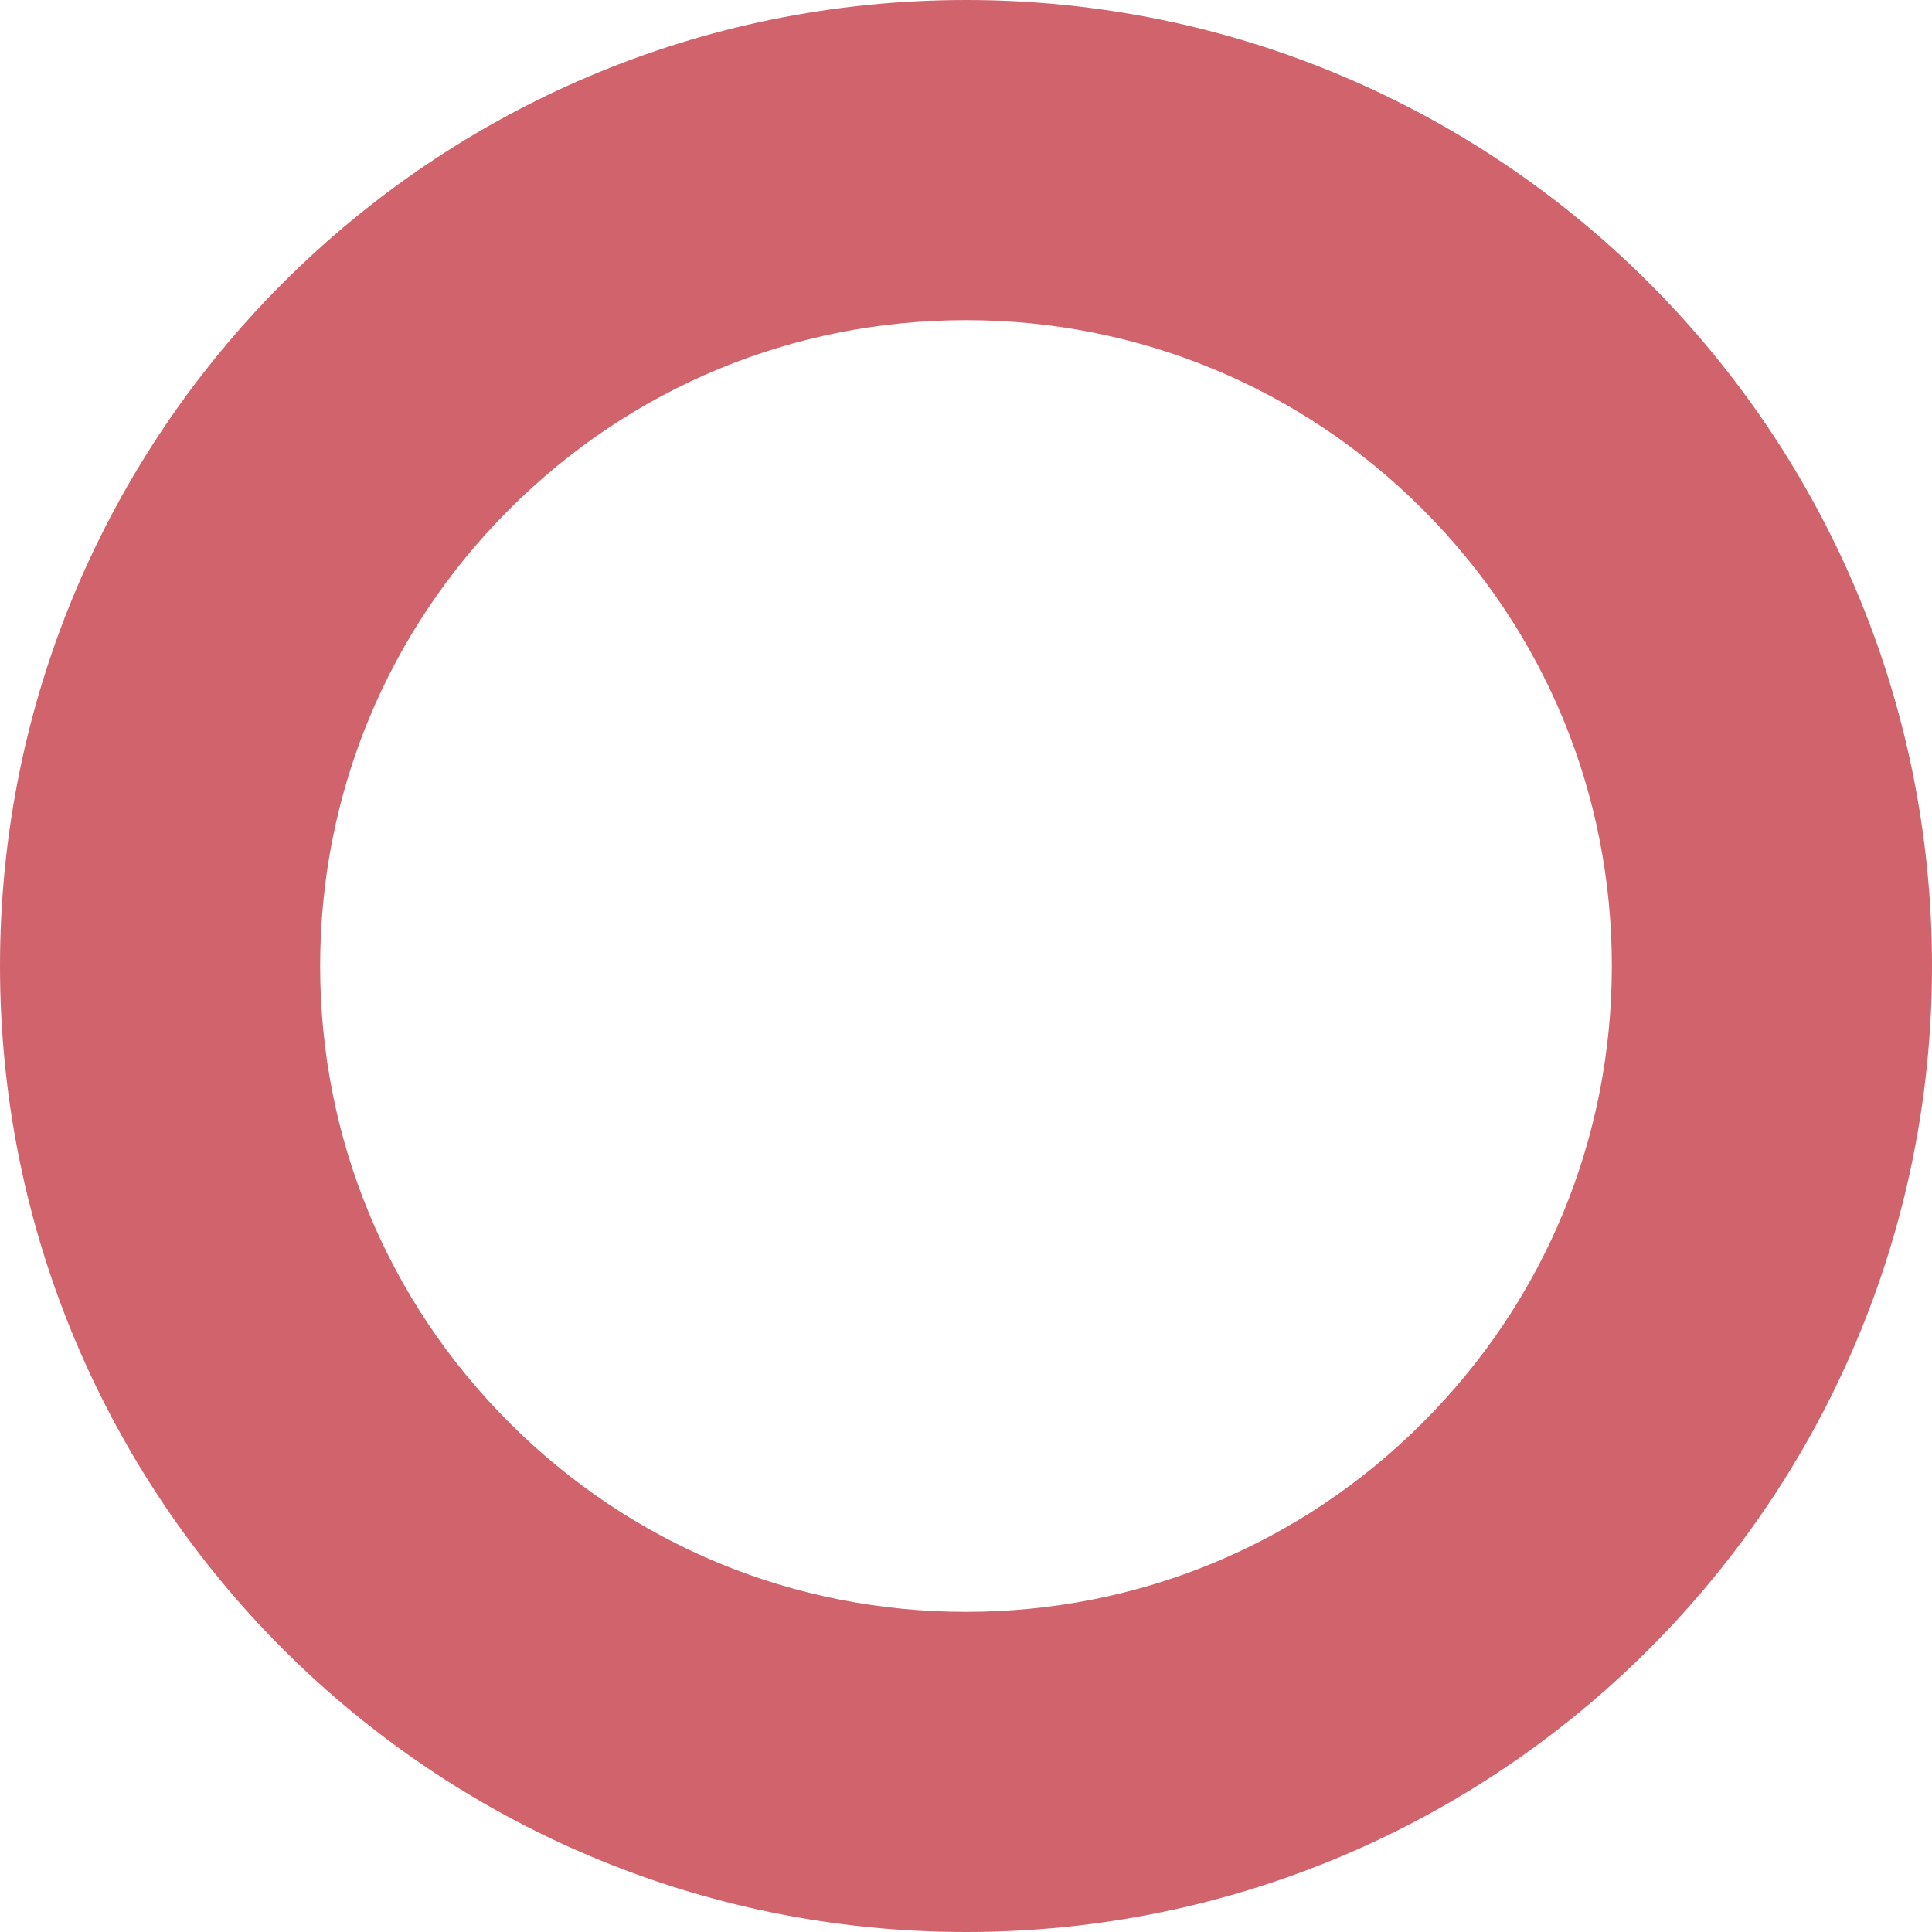
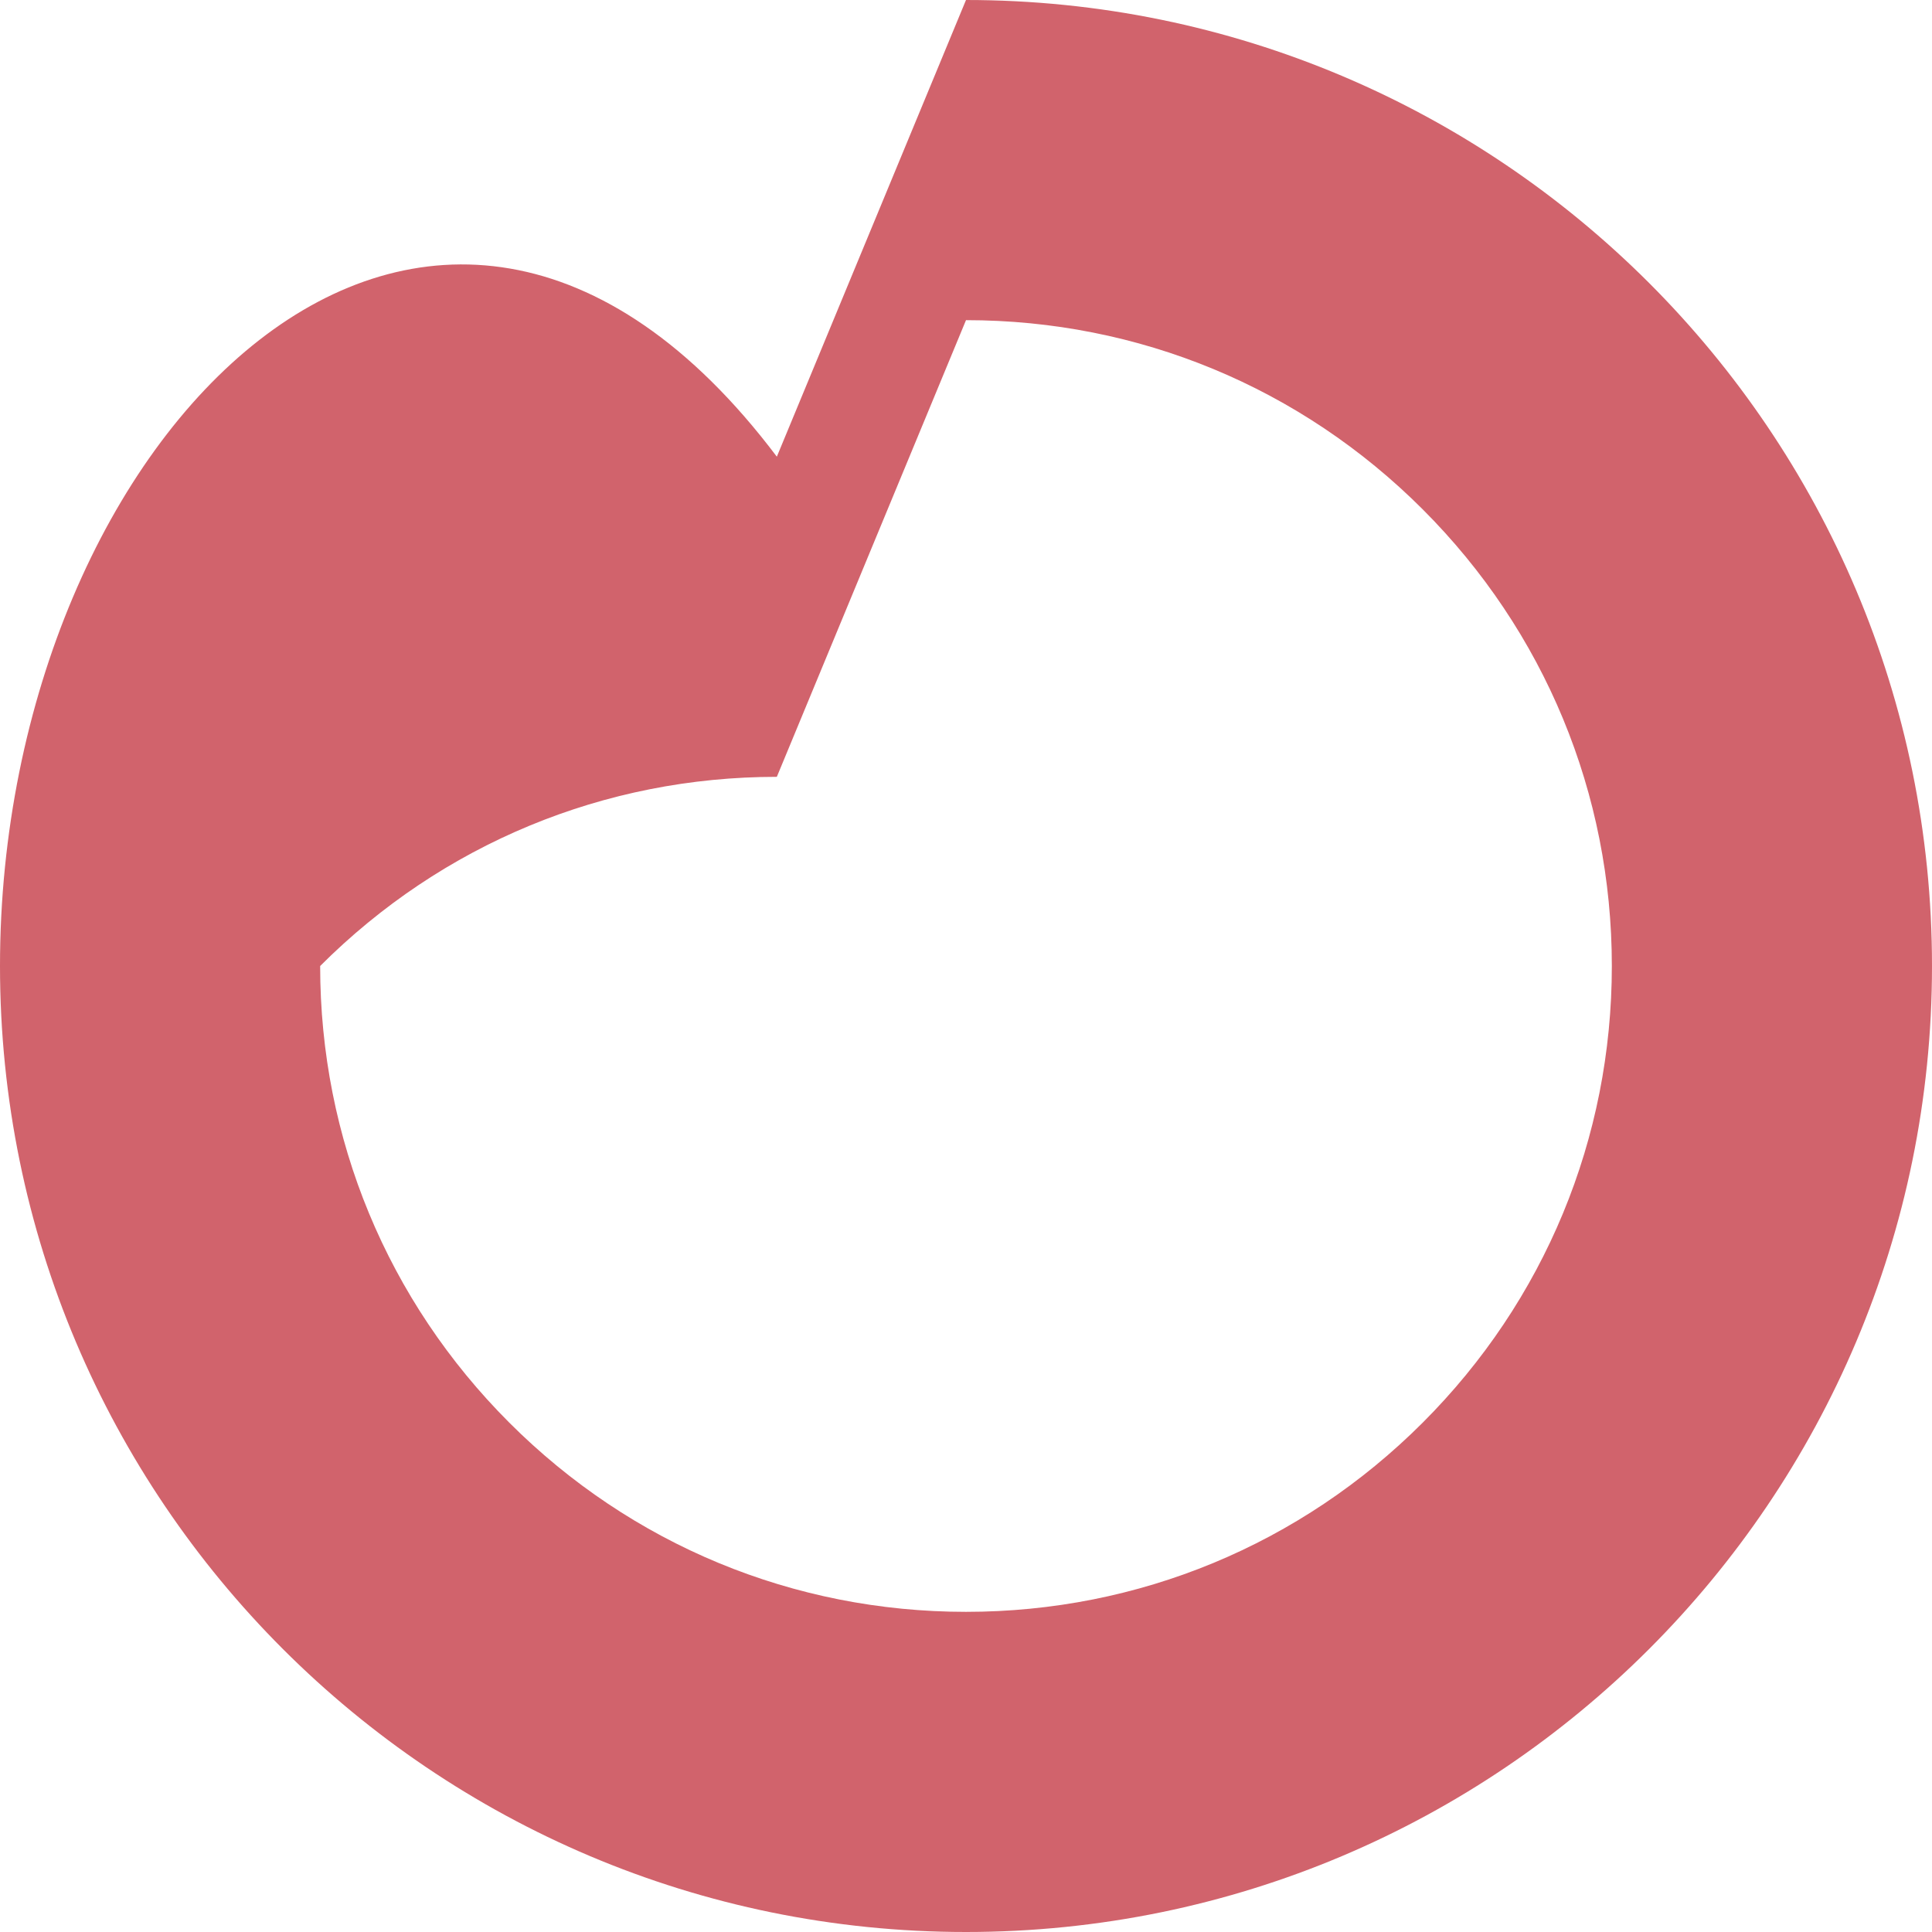
<svg xmlns="http://www.w3.org/2000/svg" id="_レイヤー_2" viewBox="0 0 350 350">
  <defs>
    <style>.cls-1{fill:#be212d;}.cls-2{opacity:.7;}</style>
  </defs>
  <g id="_レイヤー_1-2">
    <g class="cls-2">
-       <path class="cls-1" d="m175,58c31.252,0,60.633,12.17,82.732,34.269,22.098,22.098,34.268,51.48,34.268,82.731s-12.17,60.633-34.268,82.731c-22.098,22.098-51.48,34.269-82.732,34.269s-60.633-12.17-82.731-34.269c-22.098-22.098-34.269-51.48-34.269-82.731s12.17-60.633,34.269-82.731c22.098-22.098,51.48-34.269,82.731-34.269m0-58C78.35,0,0,78.35,0,175s78.35,175,175,175,175-78.35,175-175S271.65,0,175,0h0Z" />
+       <path class="cls-1" d="m175,58c31.252,0,60.633,12.17,82.732,34.269,22.098,22.098,34.268,51.48,34.268,82.731s-12.17,60.633-34.268,82.731c-22.098,22.098-51.48,34.269-82.732,34.269s-60.633-12.17-82.731-34.269c-22.098-22.098-34.269-51.48-34.269-82.731c22.098-22.098,51.48-34.269,82.731-34.269m0-58C78.35,0,0,78.35,0,175s78.35,175,175,175,175-78.35,175-175S271.65,0,175,0h0Z" />
    </g>
  </g>
</svg>